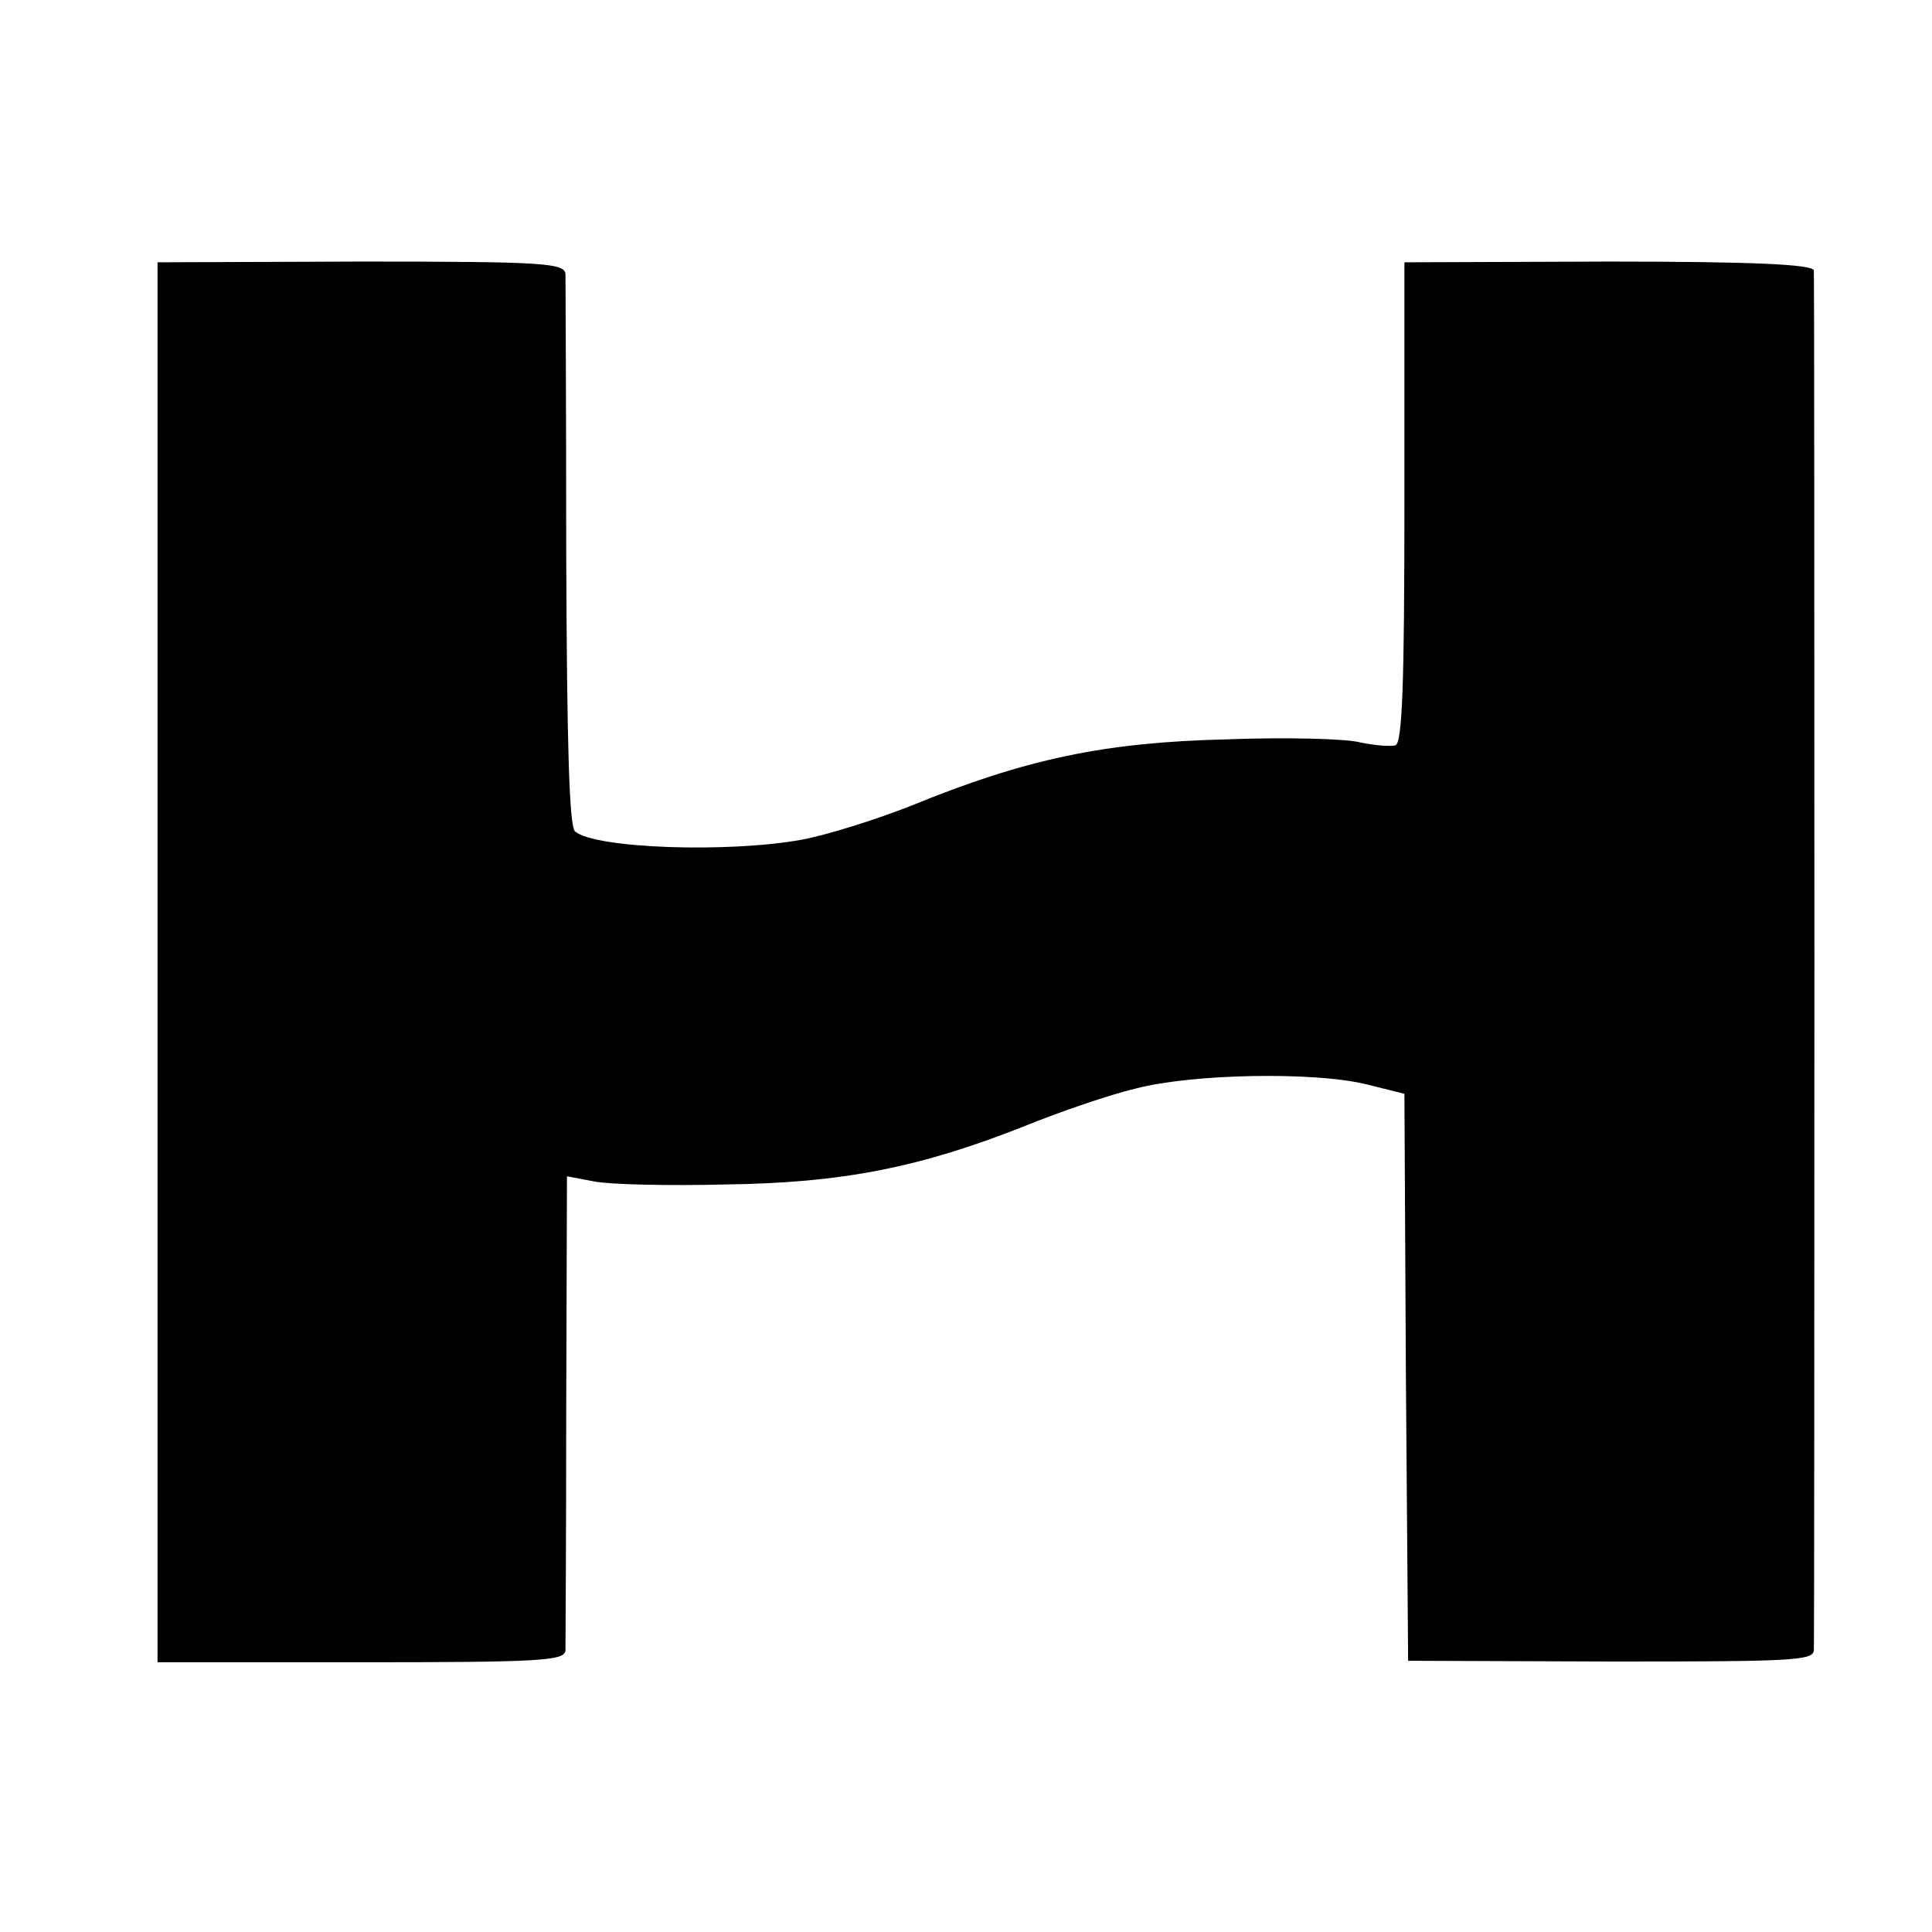
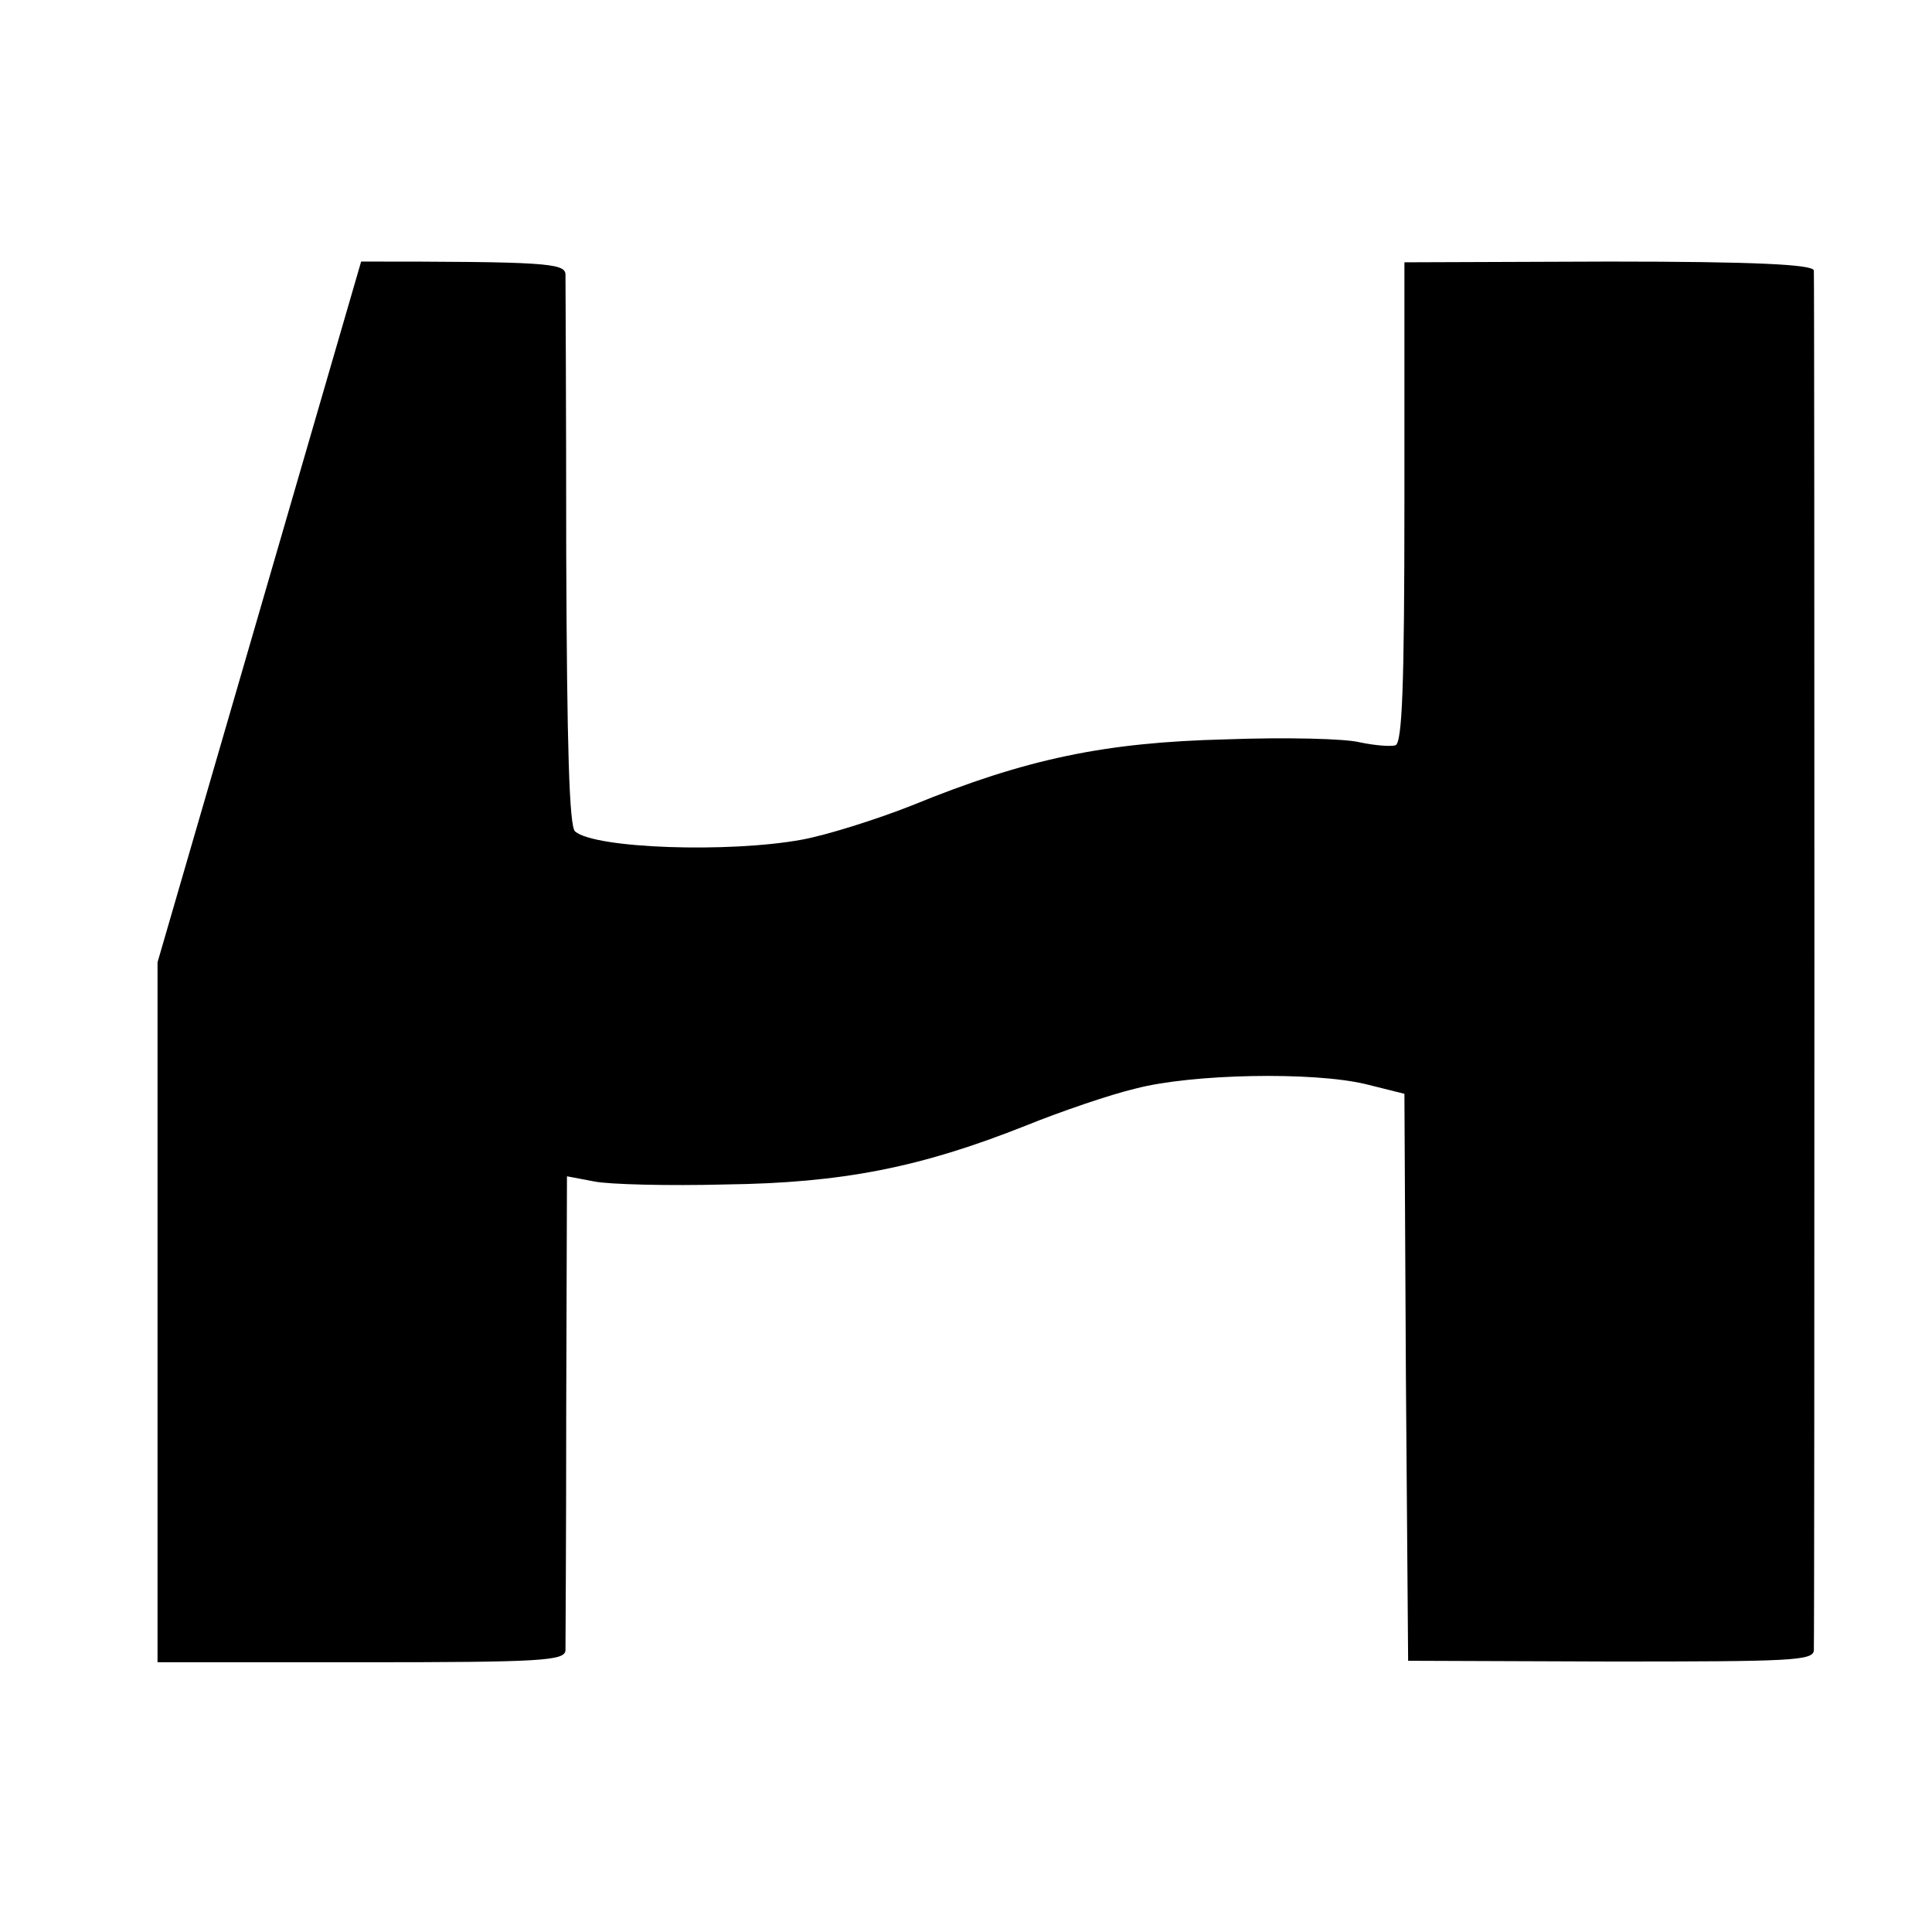
<svg xmlns="http://www.w3.org/2000/svg" version="1.0" width="260pt" height="260pt" viewBox="0 0 260 260" preserveAspectRatio="xMidYMid meet">
  <g transform="translate(0,260) scale(0.1,-0.1)" fill="#000000" stroke="none">
-     <path d="M212 1305 l0 -942 274 0 c243 0 274 2 275 16 0 9 1 156 1 327 l1 311 37 -7 c20 -4 99 -6 176 -4 158 2 263 23 404 79 47 19 114 42 148 50 76 20 239 23 310 6 l52 -13 2 -381 3 -382 273 -1 c241 0 272 1 273 15 1 21 1 1842 0 1857 -1 8 -78 12 -276 12 l-275 -1 0 -322 c0 -250 -3 -324 -12 -328 -7 -2 -29 0 -48 4 -19 5 -100 7 -180 4 -163 -4 -269 -26 -423 -89 -48 -19 -115 -40 -148 -46 -98 -18 -278 -12 -305 11 -8 6 -11 115 -12 372 0 199 -1 369 -1 378 -1 15 -28 17 -275 17 l-274 -1 0 -942z" />
+     <path d="M212 1305 l0 -942 274 0 c243 0 274 2 275 16 0 9 1 156 1 327 l1 311 37 -7 c20 -4 99 -6 176 -4 158 2 263 23 404 79 47 19 114 42 148 50 76 20 239 23 310 6 l52 -13 2 -381 3 -382 273 -1 c241 0 272 1 273 15 1 21 1 1842 0 1857 -1 8 -78 12 -276 12 l-275 -1 0 -322 c0 -250 -3 -324 -12 -328 -7 -2 -29 0 -48 4 -19 5 -100 7 -180 4 -163 -4 -269 -26 -423 -89 -48 -19 -115 -40 -148 -46 -98 -18 -278 -12 -305 11 -8 6 -11 115 -12 372 0 199 -1 369 -1 378 -1 15 -28 17 -275 17 z" />
  </g>
</svg>